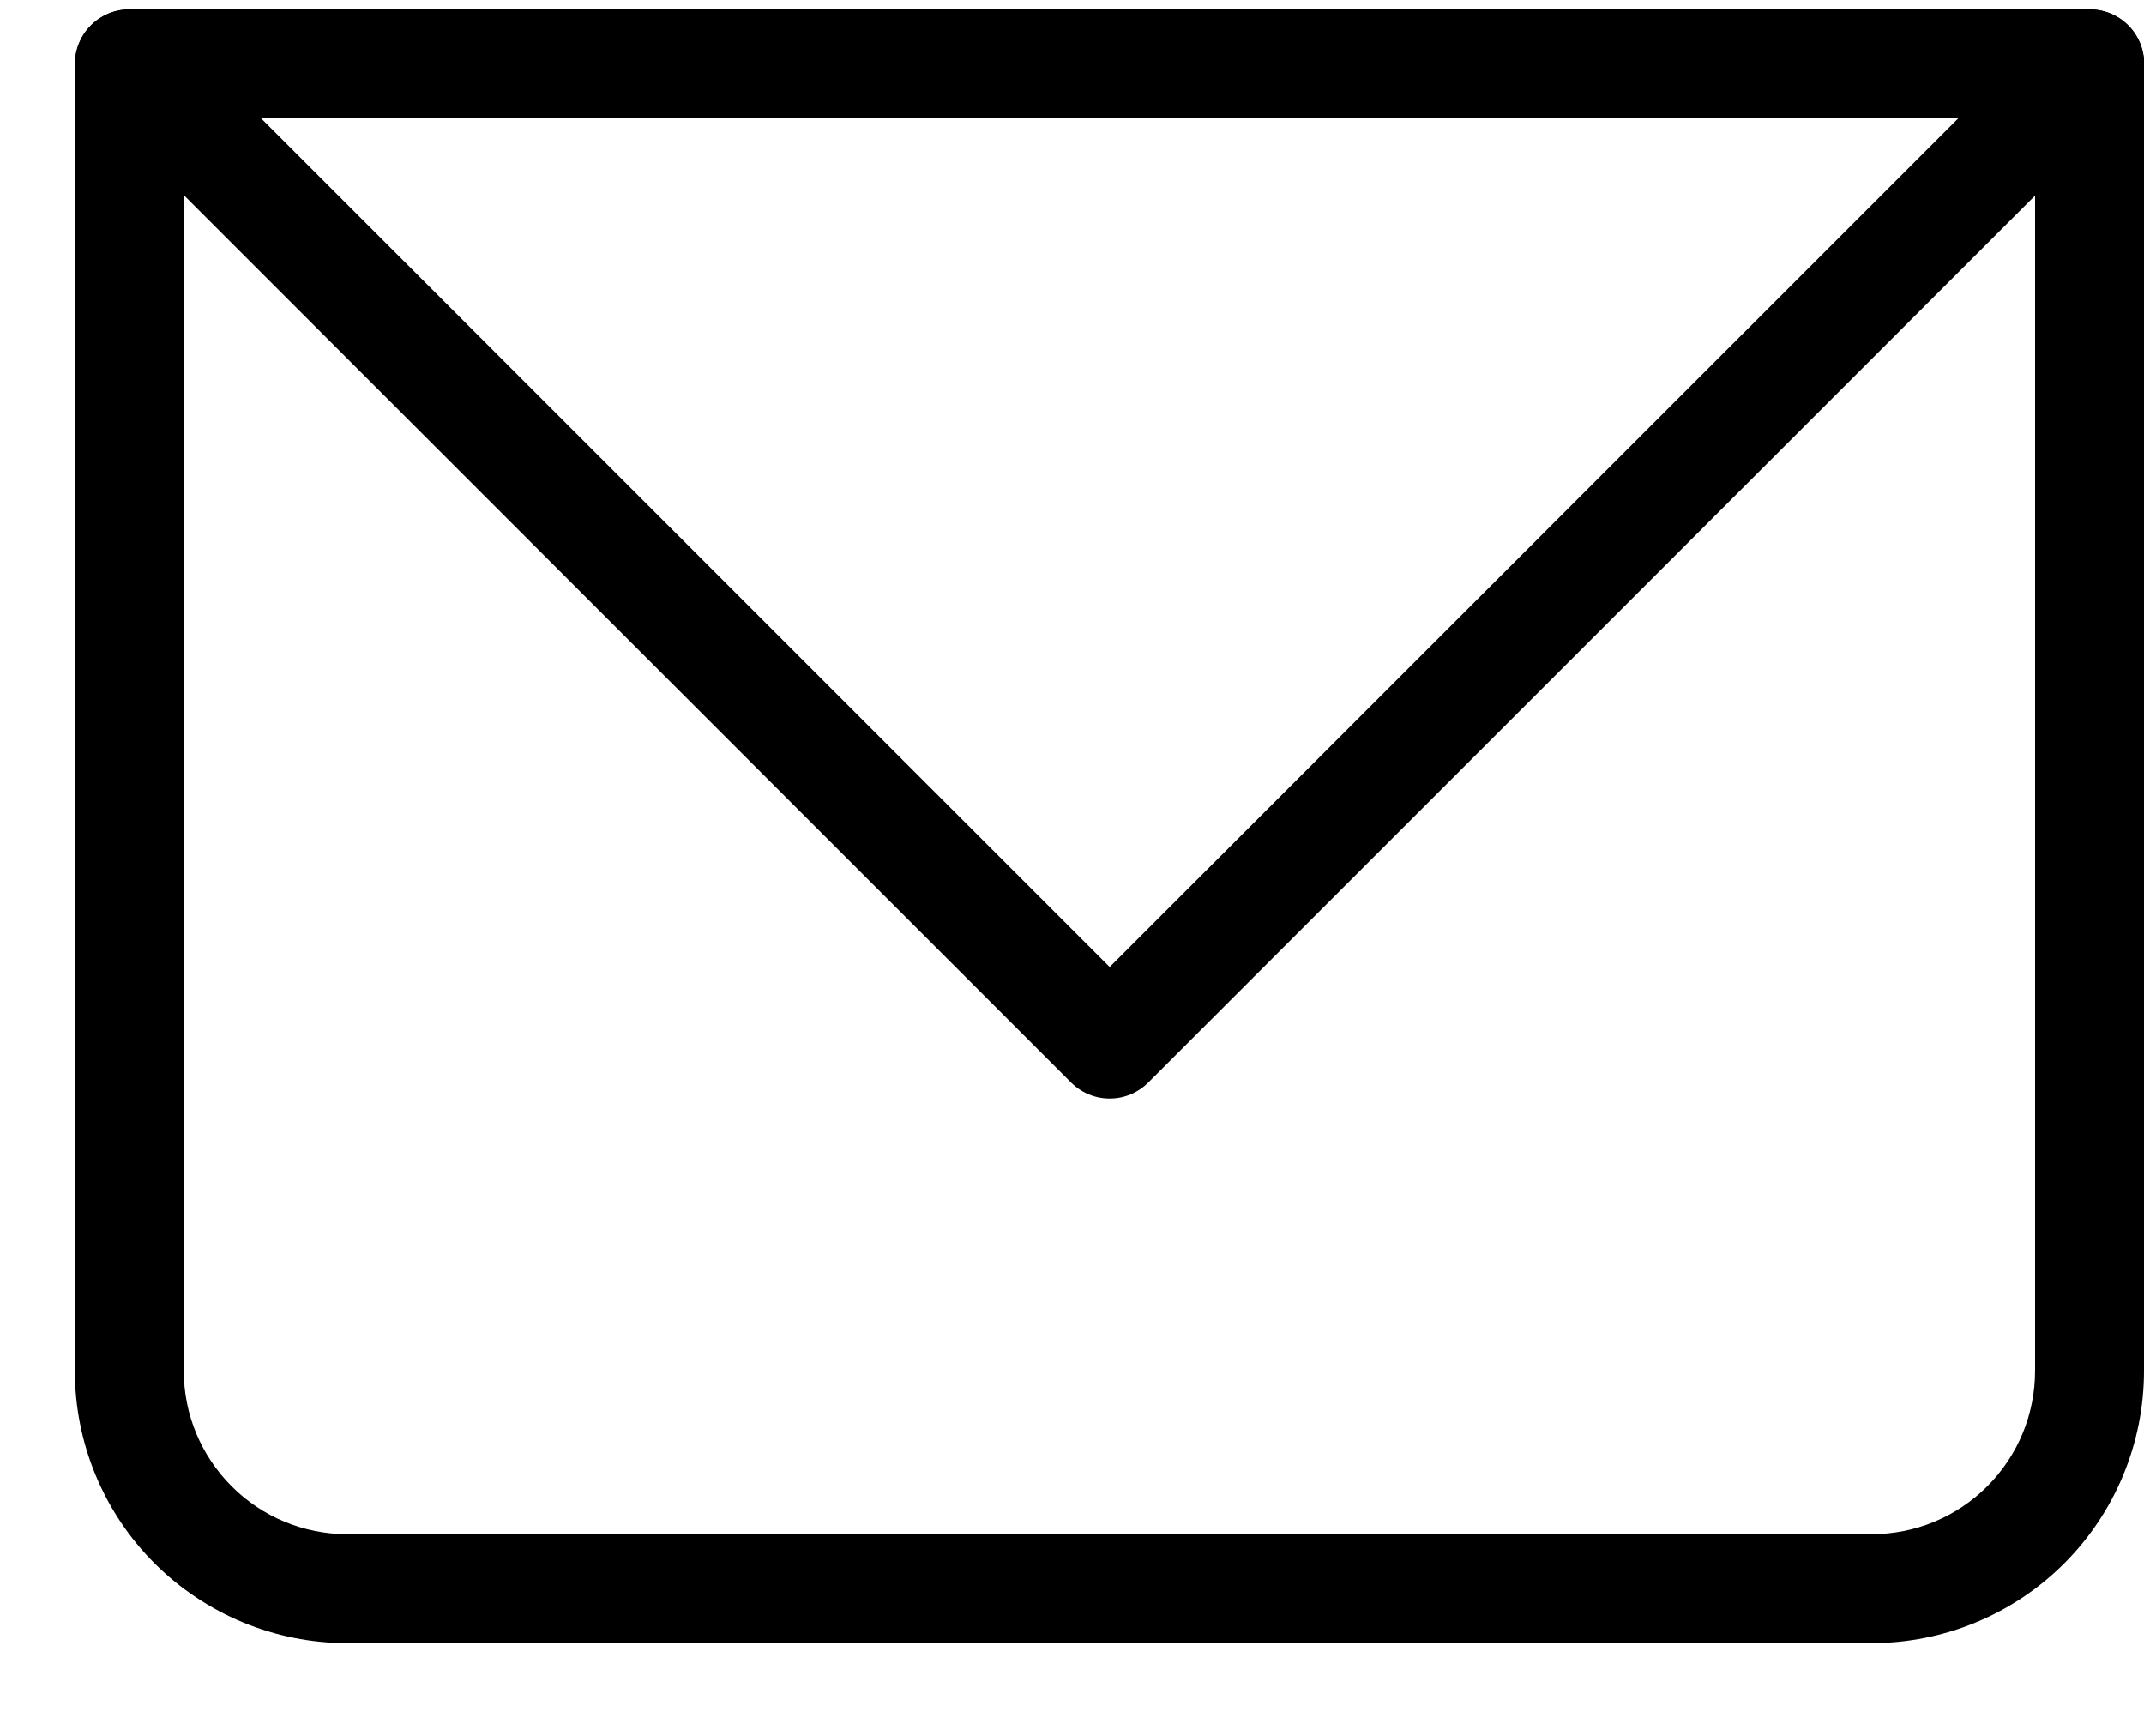
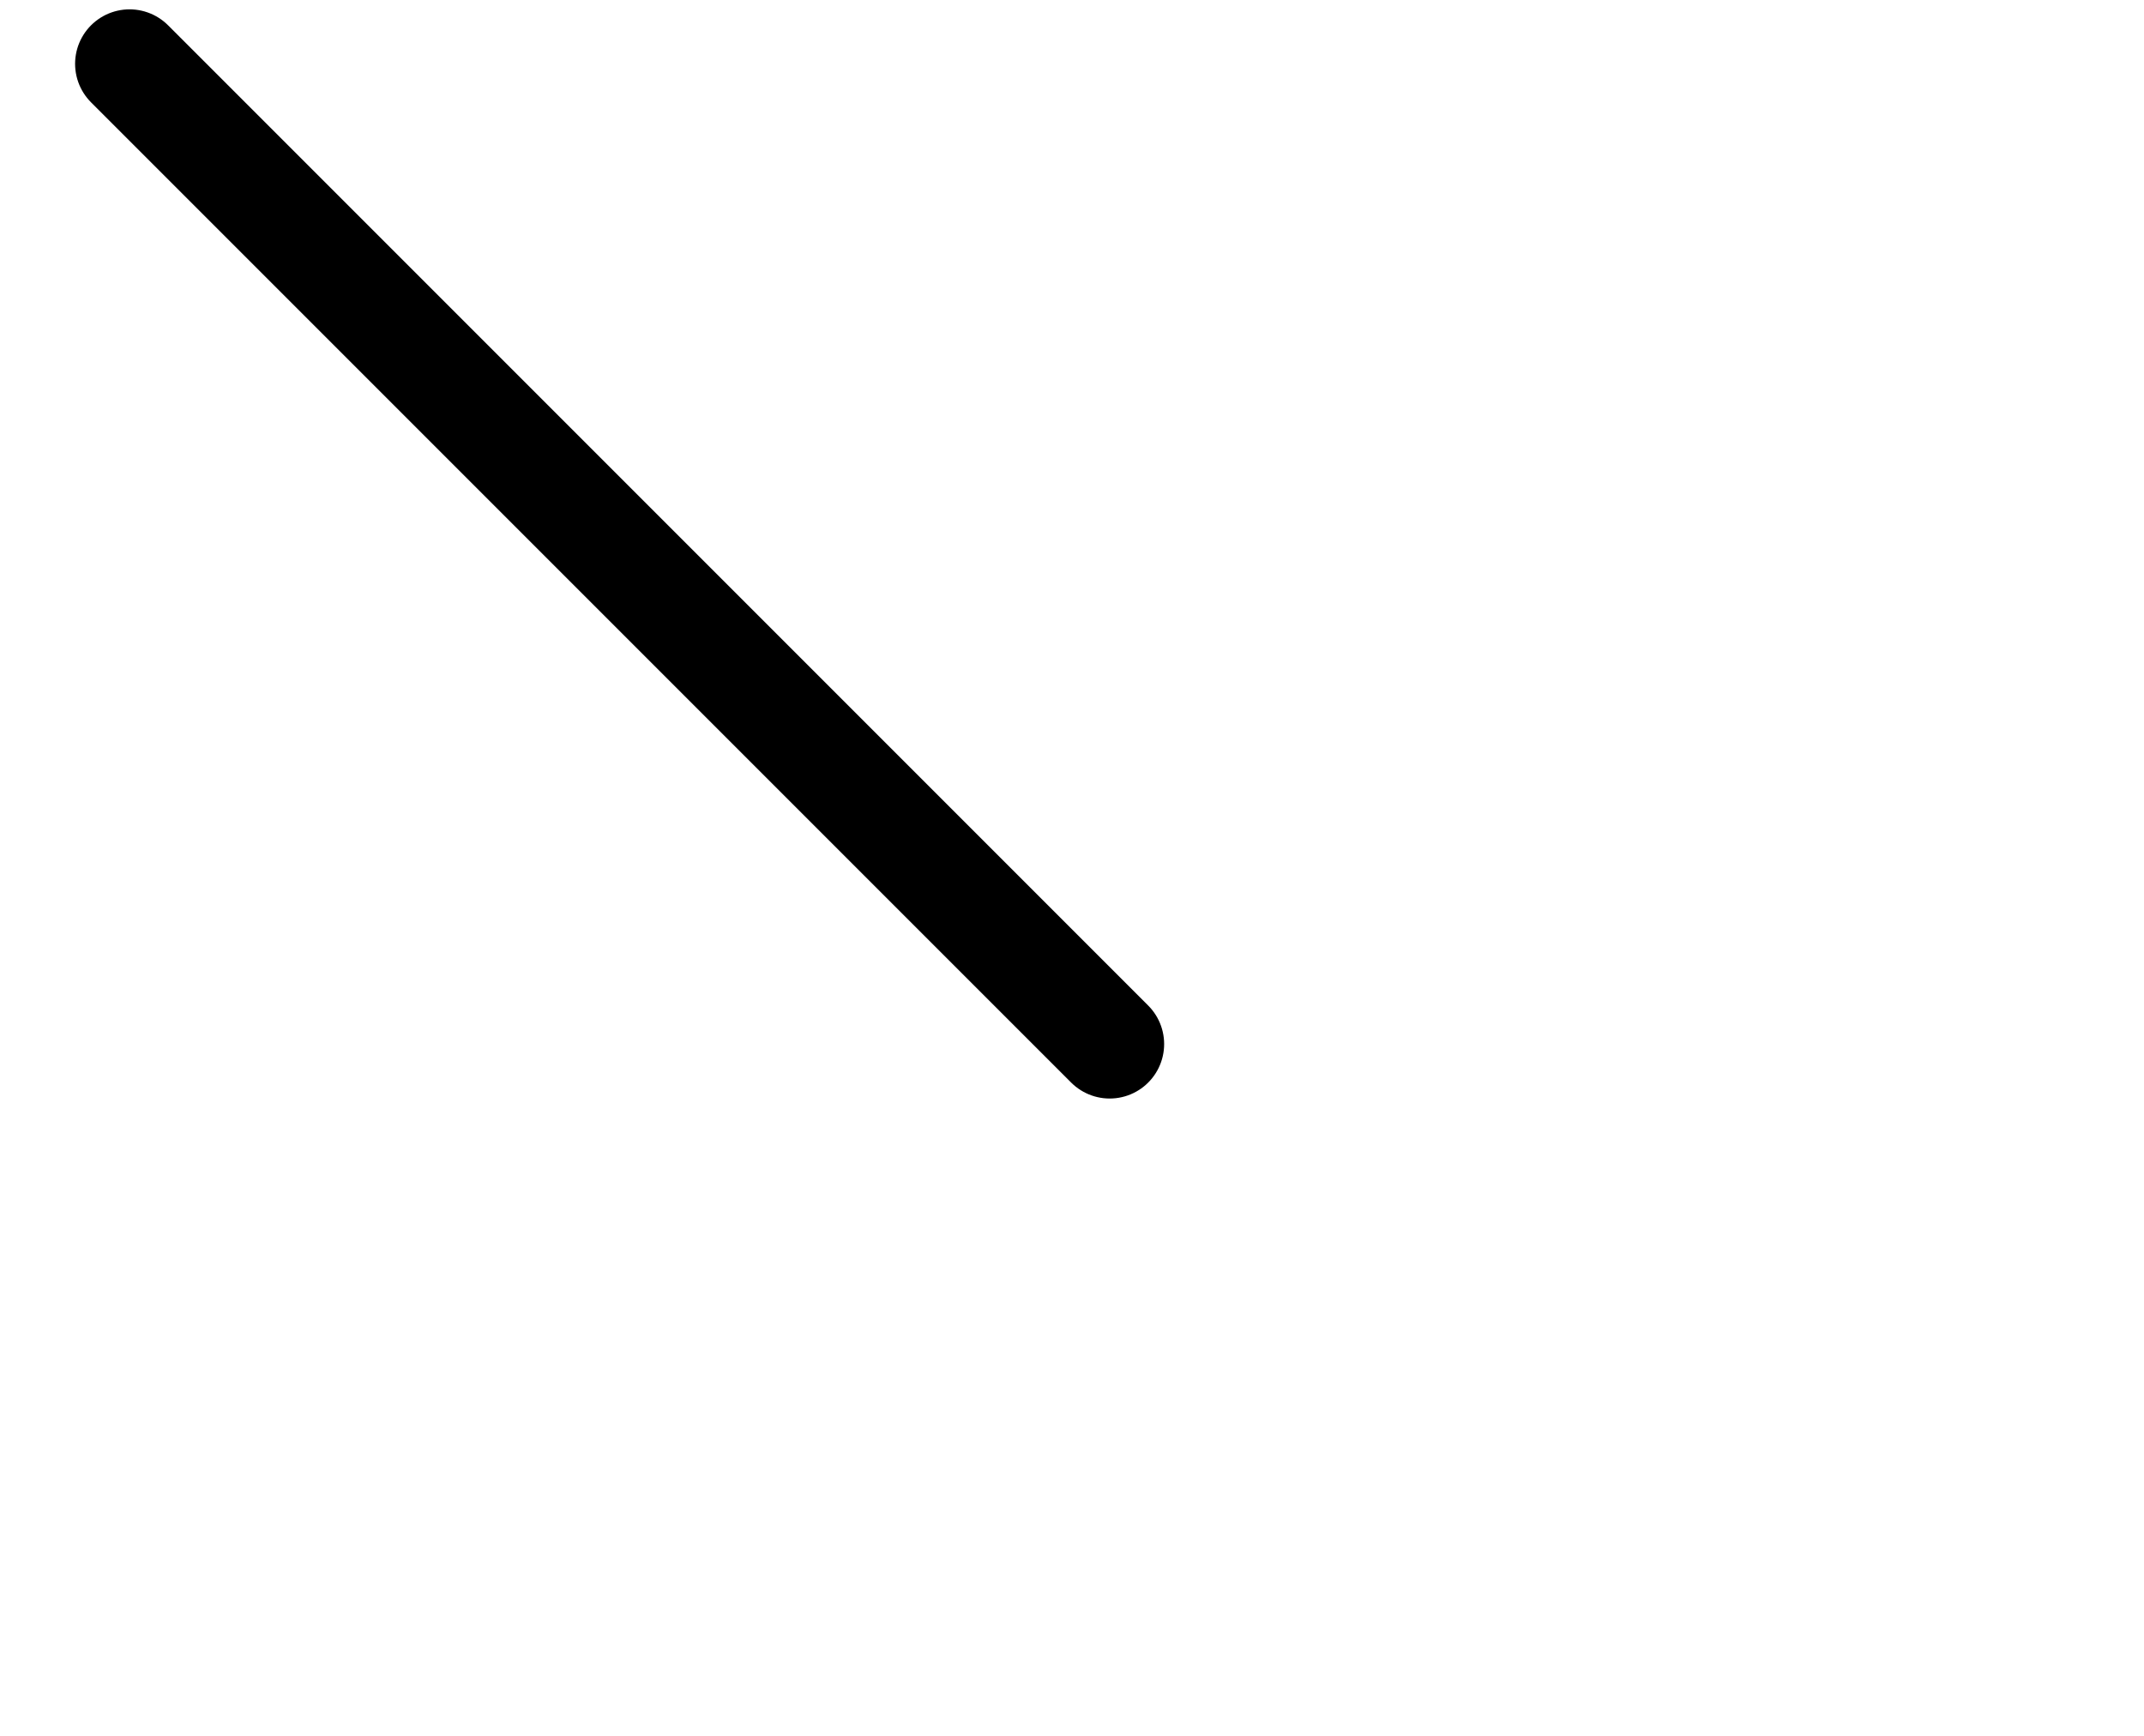
<svg xmlns="http://www.w3.org/2000/svg" width="21" height="17" viewBox="0 0 21 17" fill="none">
-   <path d="M1.267 0.625V0.092C1.125 0.092 0.99 0.148 0.89 0.248C0.79 0.348 0.733 0.484 0.733 0.625H1.267ZM20.467 0.625H21C21 0.484 20.944 0.348 20.844 0.248C20.744 0.148 20.608 0.092 20.467 0.092V0.625ZM1.267 1.158H20.467V0.092H1.267V1.158ZM19.933 0.625V13.425H21V0.625H19.933ZM18.333 15.025H3.4V16.092H18.333V15.025ZM1.8 13.425V0.625H0.733V13.425H1.8ZM3.4 15.025C2.976 15.025 2.569 14.857 2.269 14.556C1.969 14.256 1.8 13.85 1.8 13.425H0.733C0.733 14.132 1.014 14.811 1.514 15.311C2.015 15.811 2.693 16.092 3.4 16.092V15.025ZM19.933 13.425C19.933 13.85 19.765 14.256 19.465 14.556C19.165 14.857 18.758 15.025 18.333 15.025V16.092C19.041 16.092 19.719 15.811 20.219 15.311C20.719 14.811 21 14.132 21 13.425H19.933Z" fill="black" />
-   <path d="M1.269 0.625L10.869 10.225L20.469 0.625" stroke="black" stroke-width="1.067" stroke-linecap="round" stroke-linejoin="round" />
+   <path d="M1.269 0.625L10.869 10.225" stroke="black" stroke-width="1.067" stroke-linecap="round" stroke-linejoin="round" />
</svg>